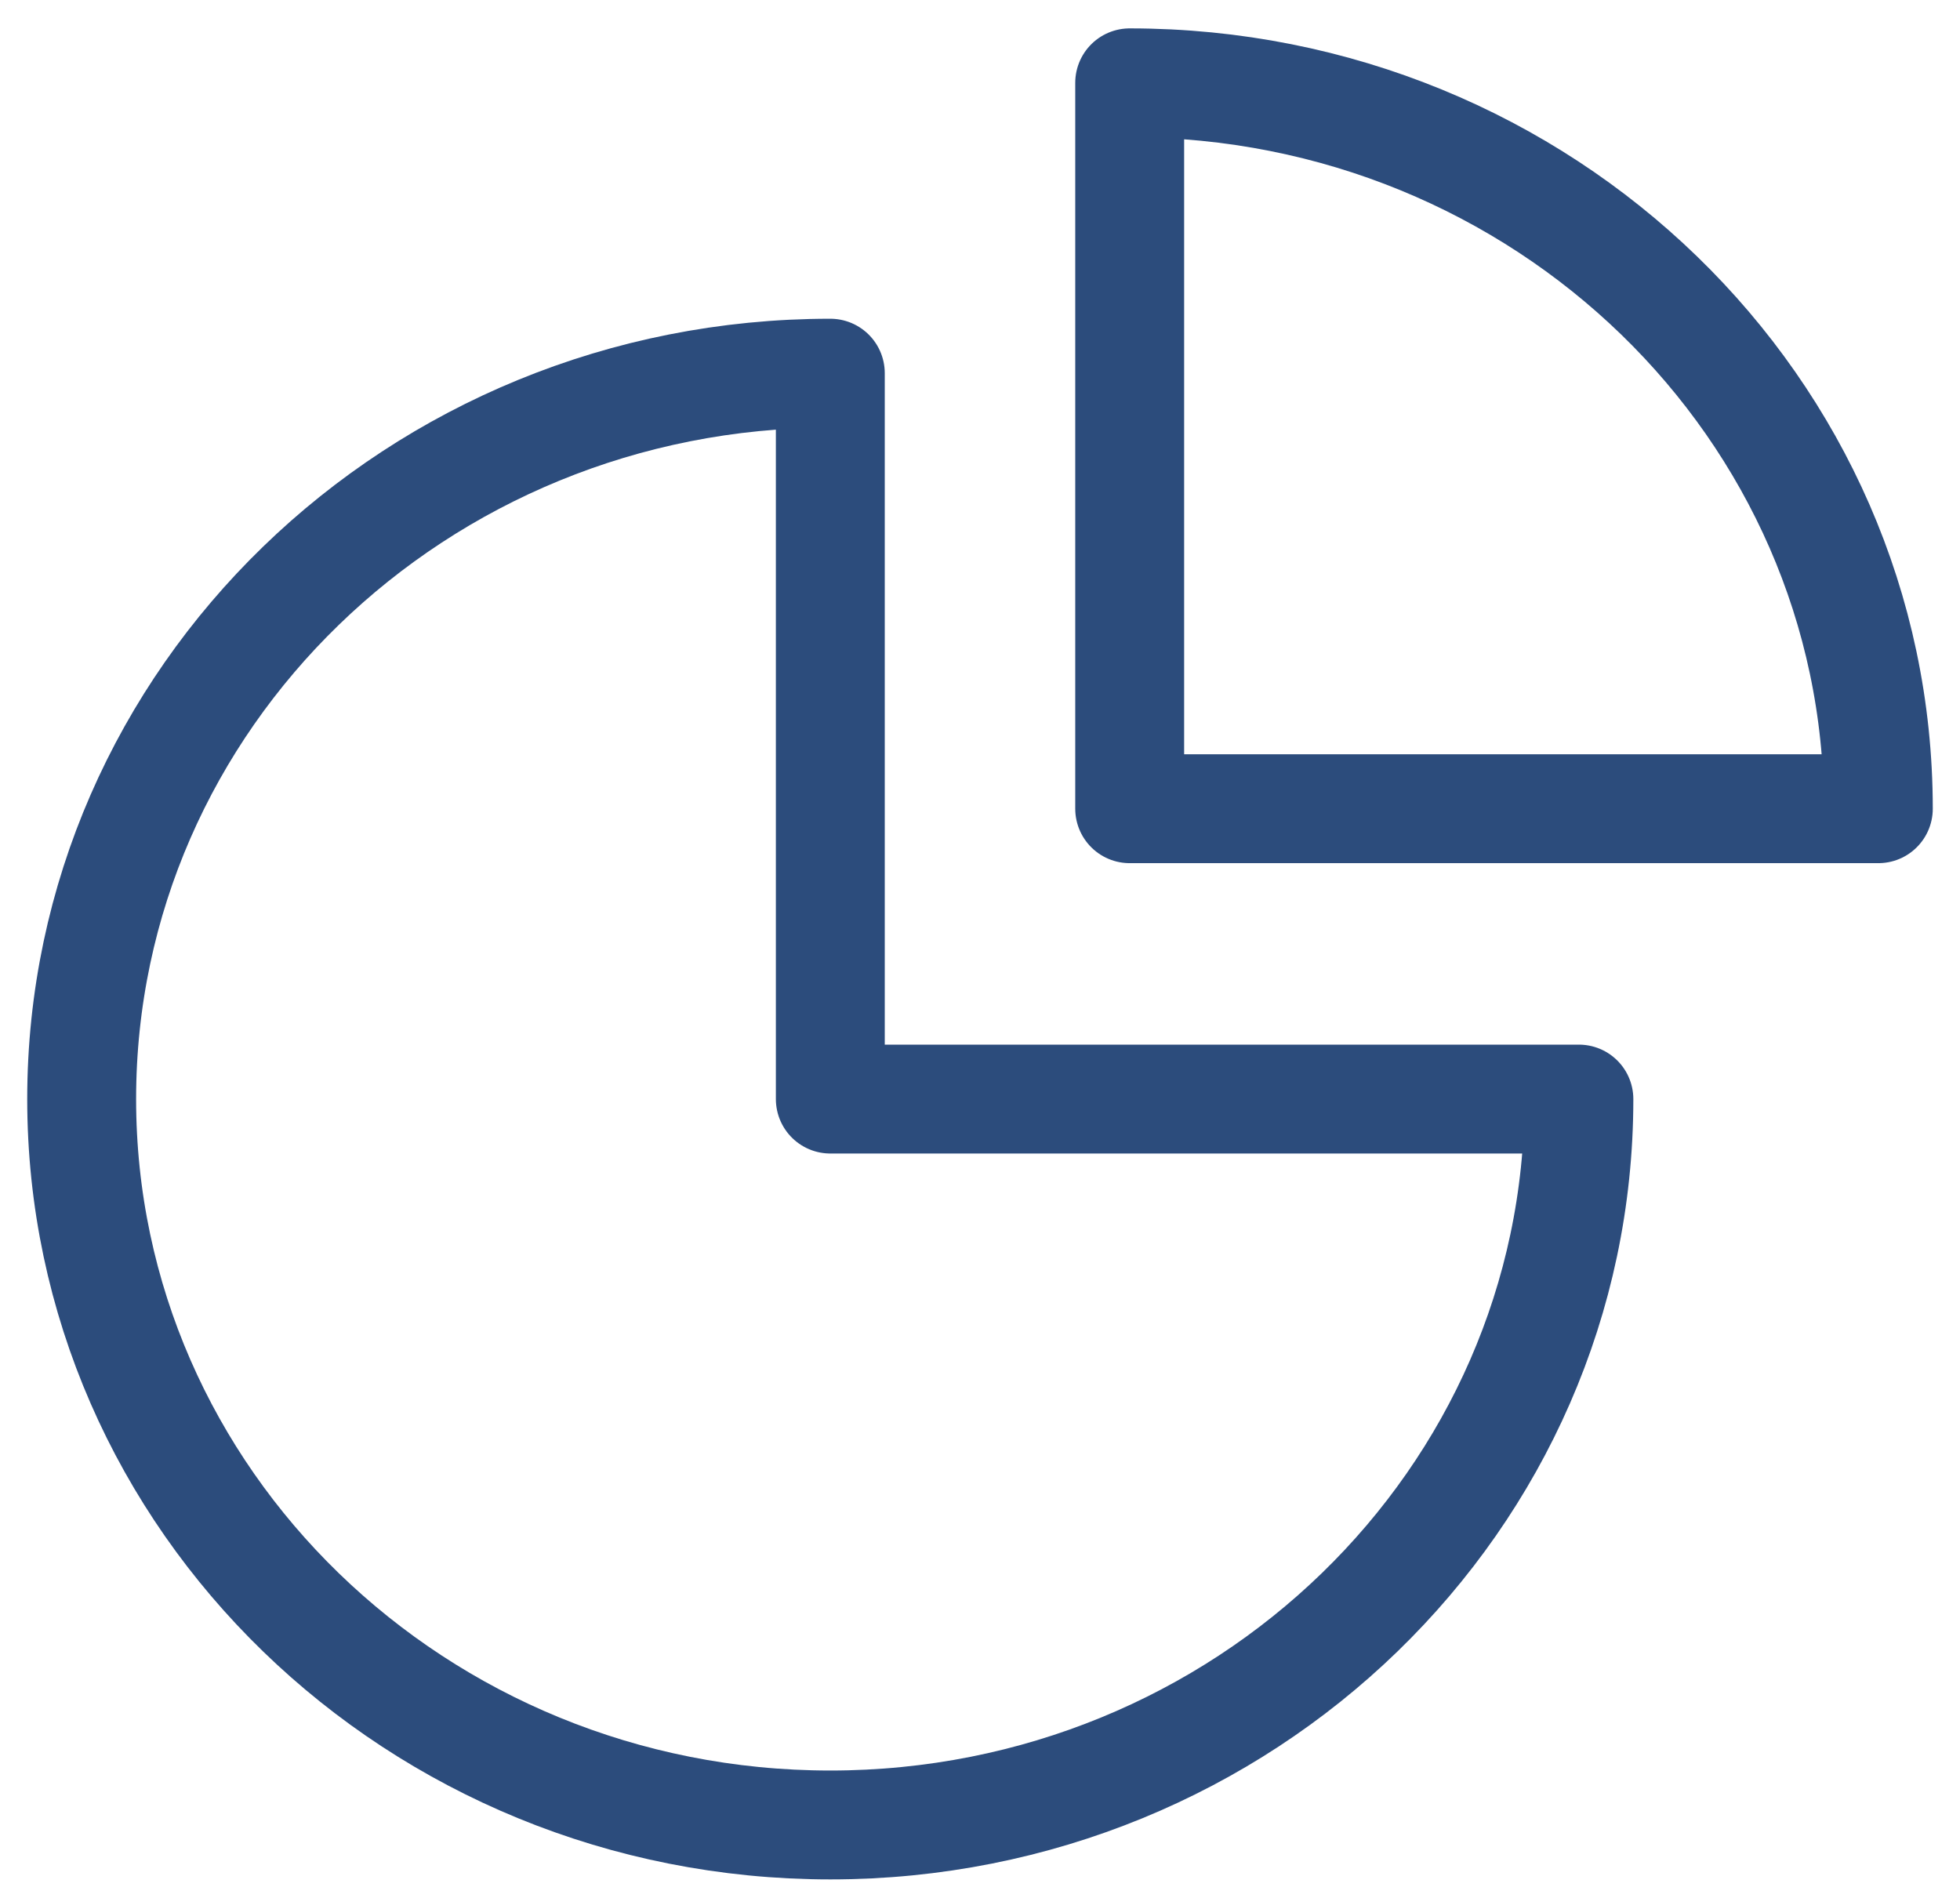
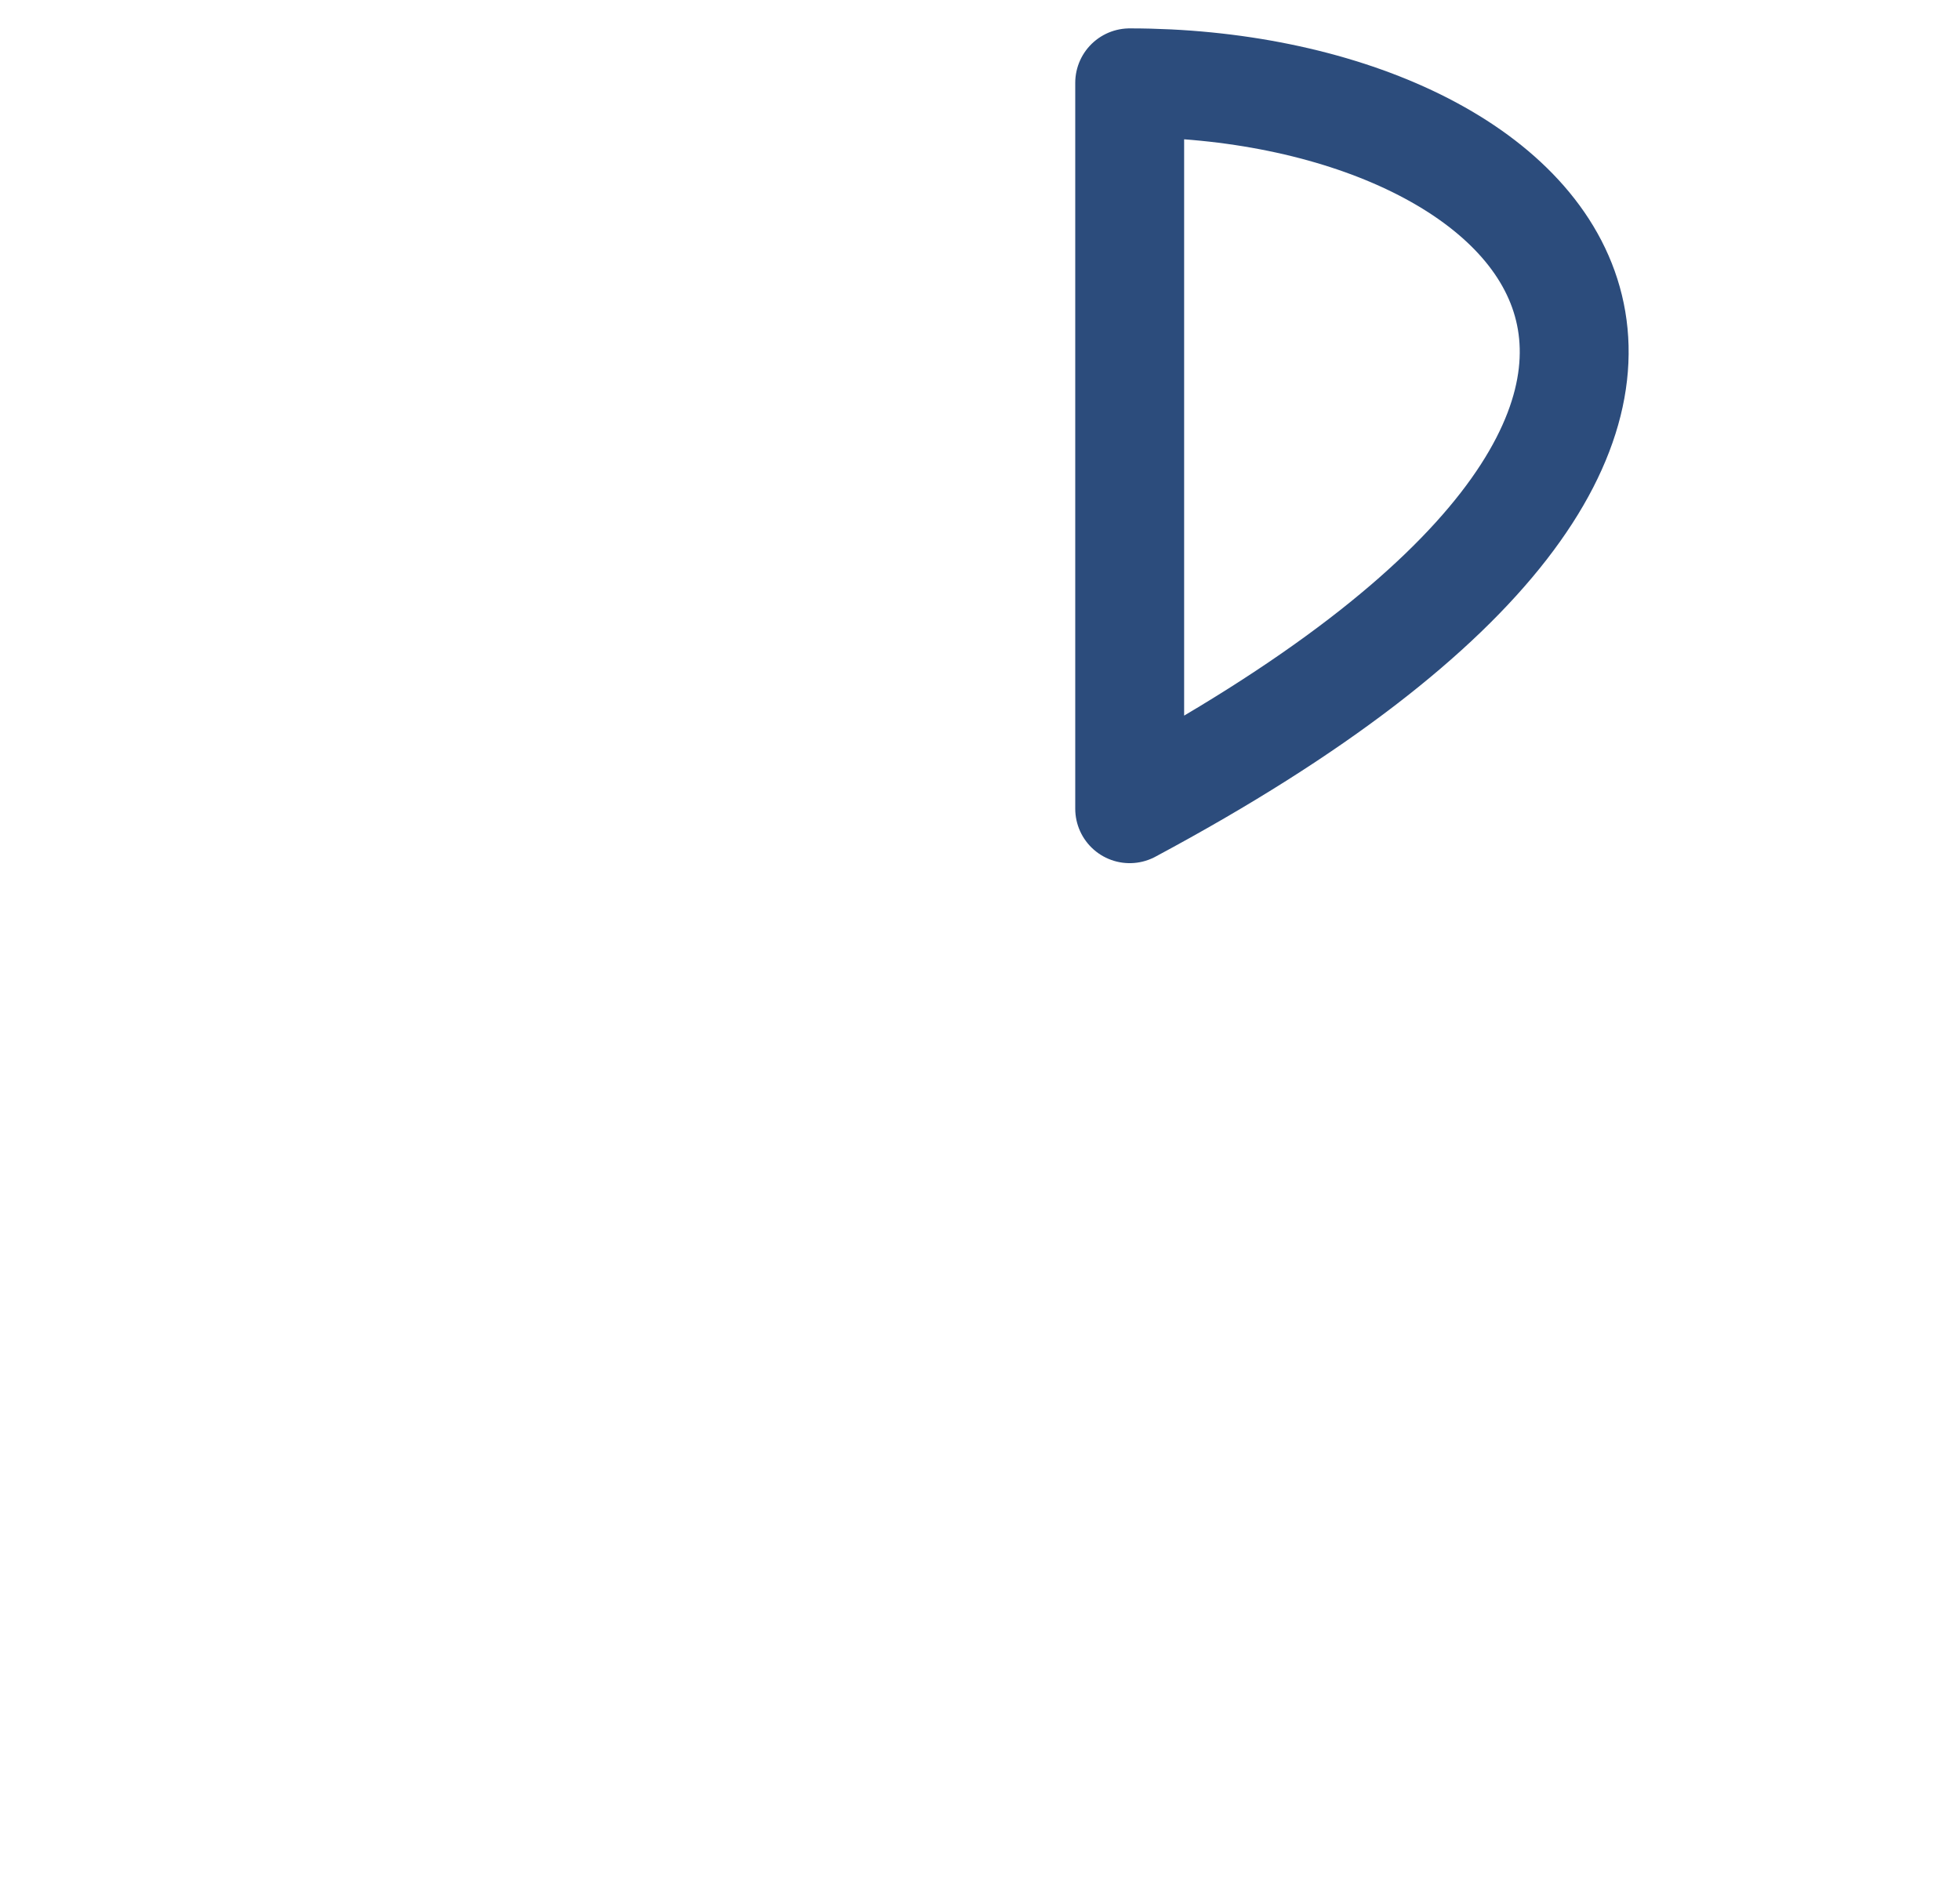
<svg xmlns="http://www.w3.org/2000/svg" width="27" height="26" viewBox="0 0 27 26" fill="none">
-   <path d="M11.438 5.141C5.742 5.141 1.125 9.618 1.125 15.141C1.125 20.663 5.742 25.141 11.438 25.141C17.133 25.141 21.75 20.663 21.75 15.141H11.438V5.141Z" stroke="#2C4C7C" stroke-width="1.5" stroke-linecap="round" stroke-linejoin="round" />
-   <path d="M15.562 11.141H25.875C25.875 5.618 21.258 1.141 15.562 1.141V11.141Z" stroke="#2C4C7C" stroke-width="1.5" stroke-linecap="round" stroke-linejoin="round" />
+   <path d="M15.562 11.141C25.875 5.618 21.258 1.141 15.562 1.141V11.141Z" stroke="#2C4C7C" stroke-width="1.5" stroke-linecap="round" stroke-linejoin="round" />
</svg>